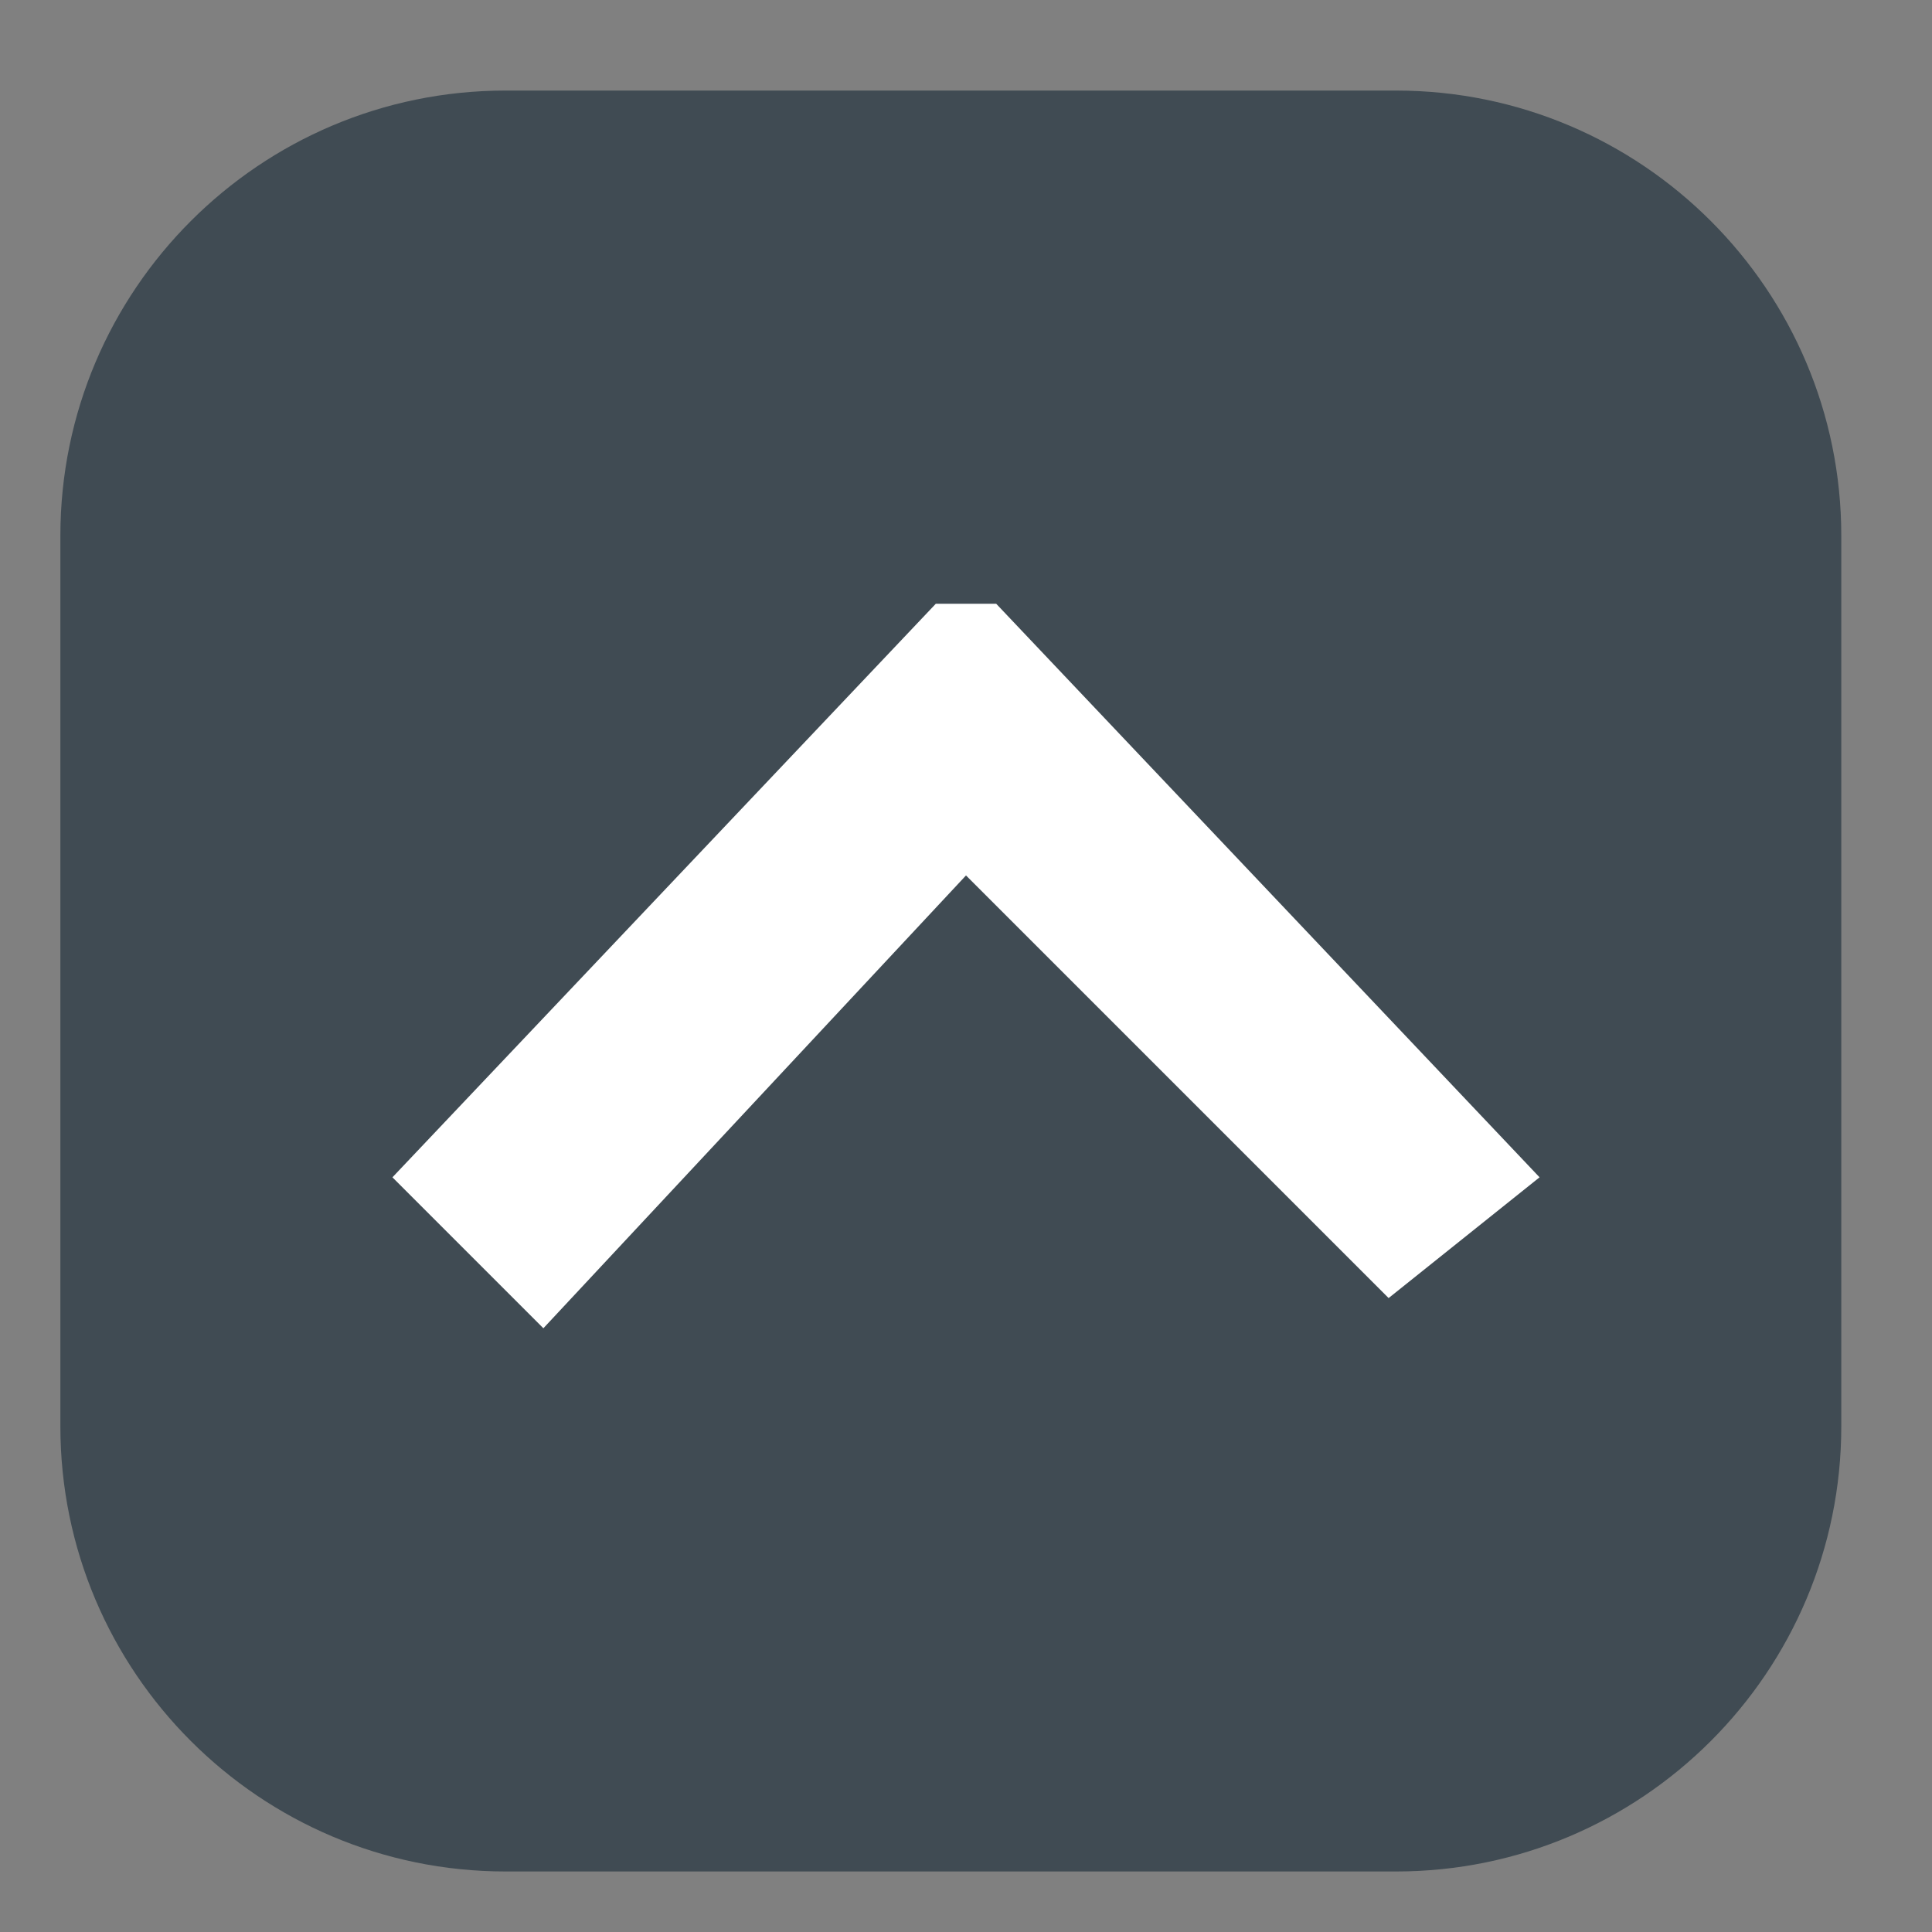
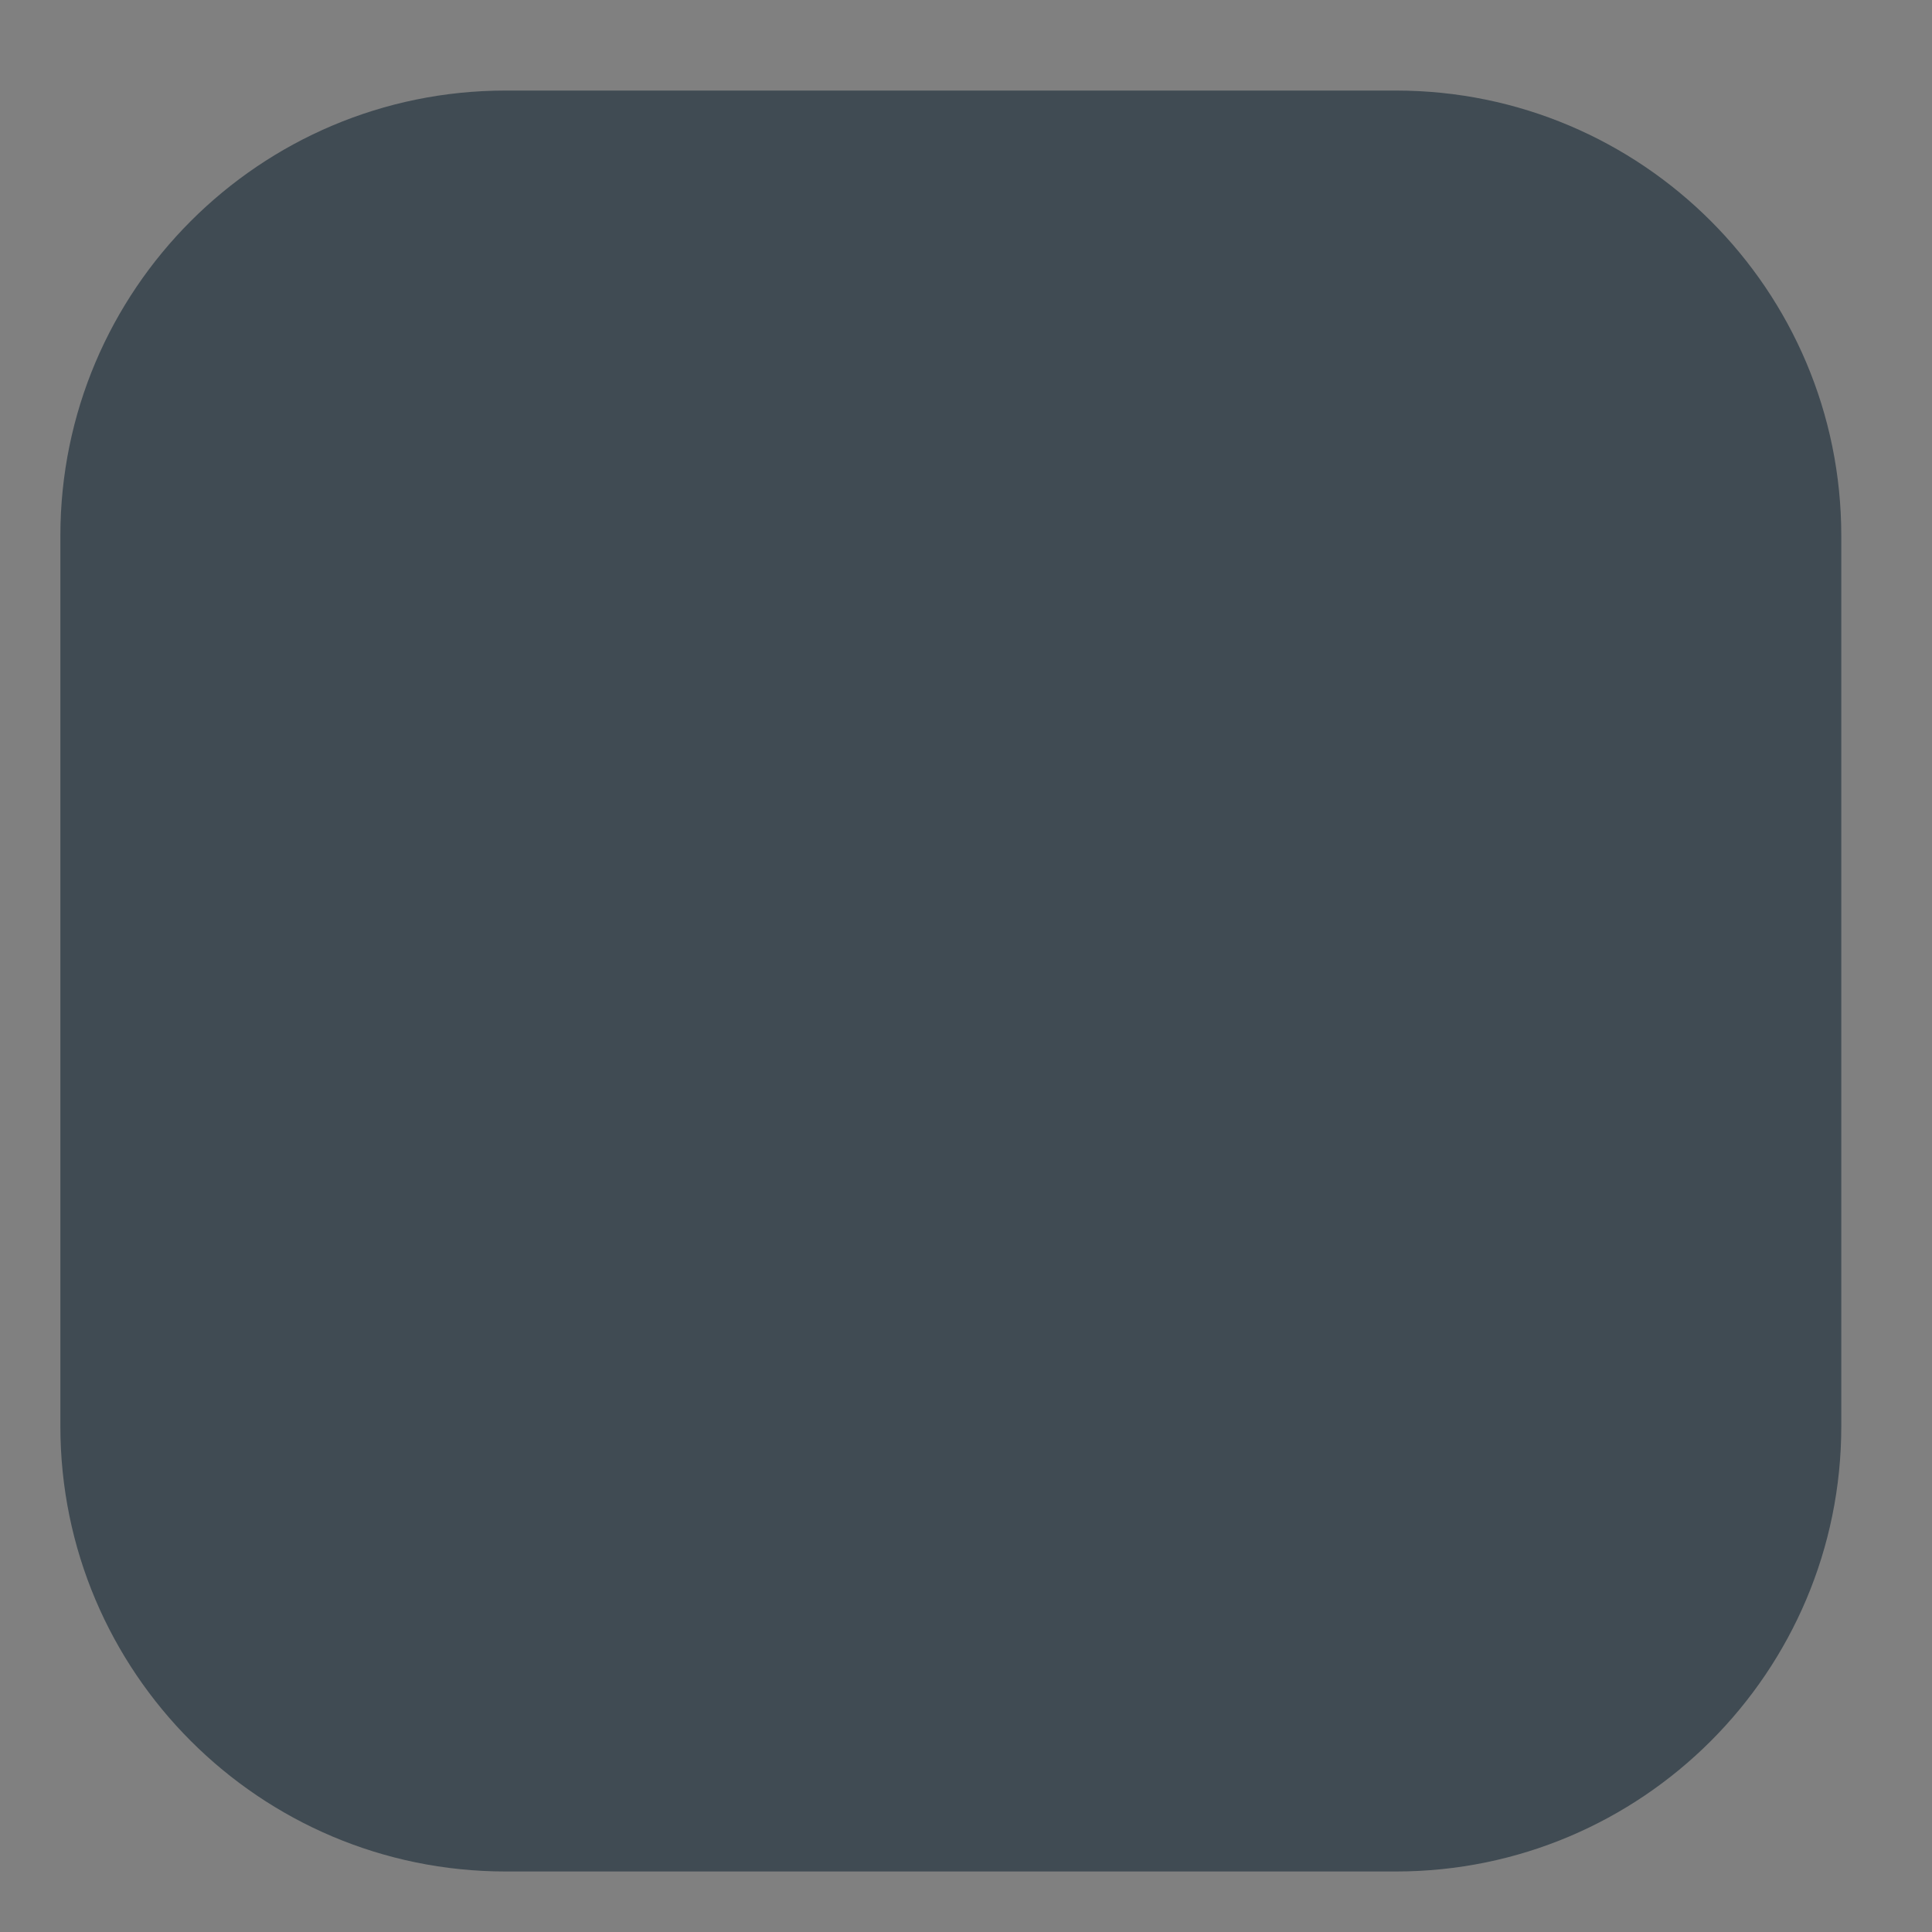
<svg xmlns="http://www.w3.org/2000/svg" width="100%" height="100%" viewBox="0 0 64 64" version="1.1" xml:space="preserve" style="fill-rule:evenodd;clip-rule:evenodd;stroke-linejoin:round;stroke-miterlimit:1.414;">
  <rect x="0" y="0" width="64" height="64" fill="#808080" stroke="none" />
  <g transform="matrix(1.035,0,0,1.035,0.965,-0.105)">
    <path d="M58,17.25C58,9.385 51.615,3 43.75,3L15.25,3C7.385,3 1,9.385 1,17.25L1,45.75C1,53.615 7.385,60 15.25,60L43.75,60C51.615,60 58,53.615 58,45.75L58,17.25Z" style="fill:rgb(0,22,38);fill-opacity:0.5;" />
  </g>
  <g transform="matrix(1,0,0,1,0,2)">
-     <path d="M13,37L18,42L32,27L46,41L51,37L33,18L31,18L13,37" style="fill:white;" />
-   </g>
+     </g>
</svg>